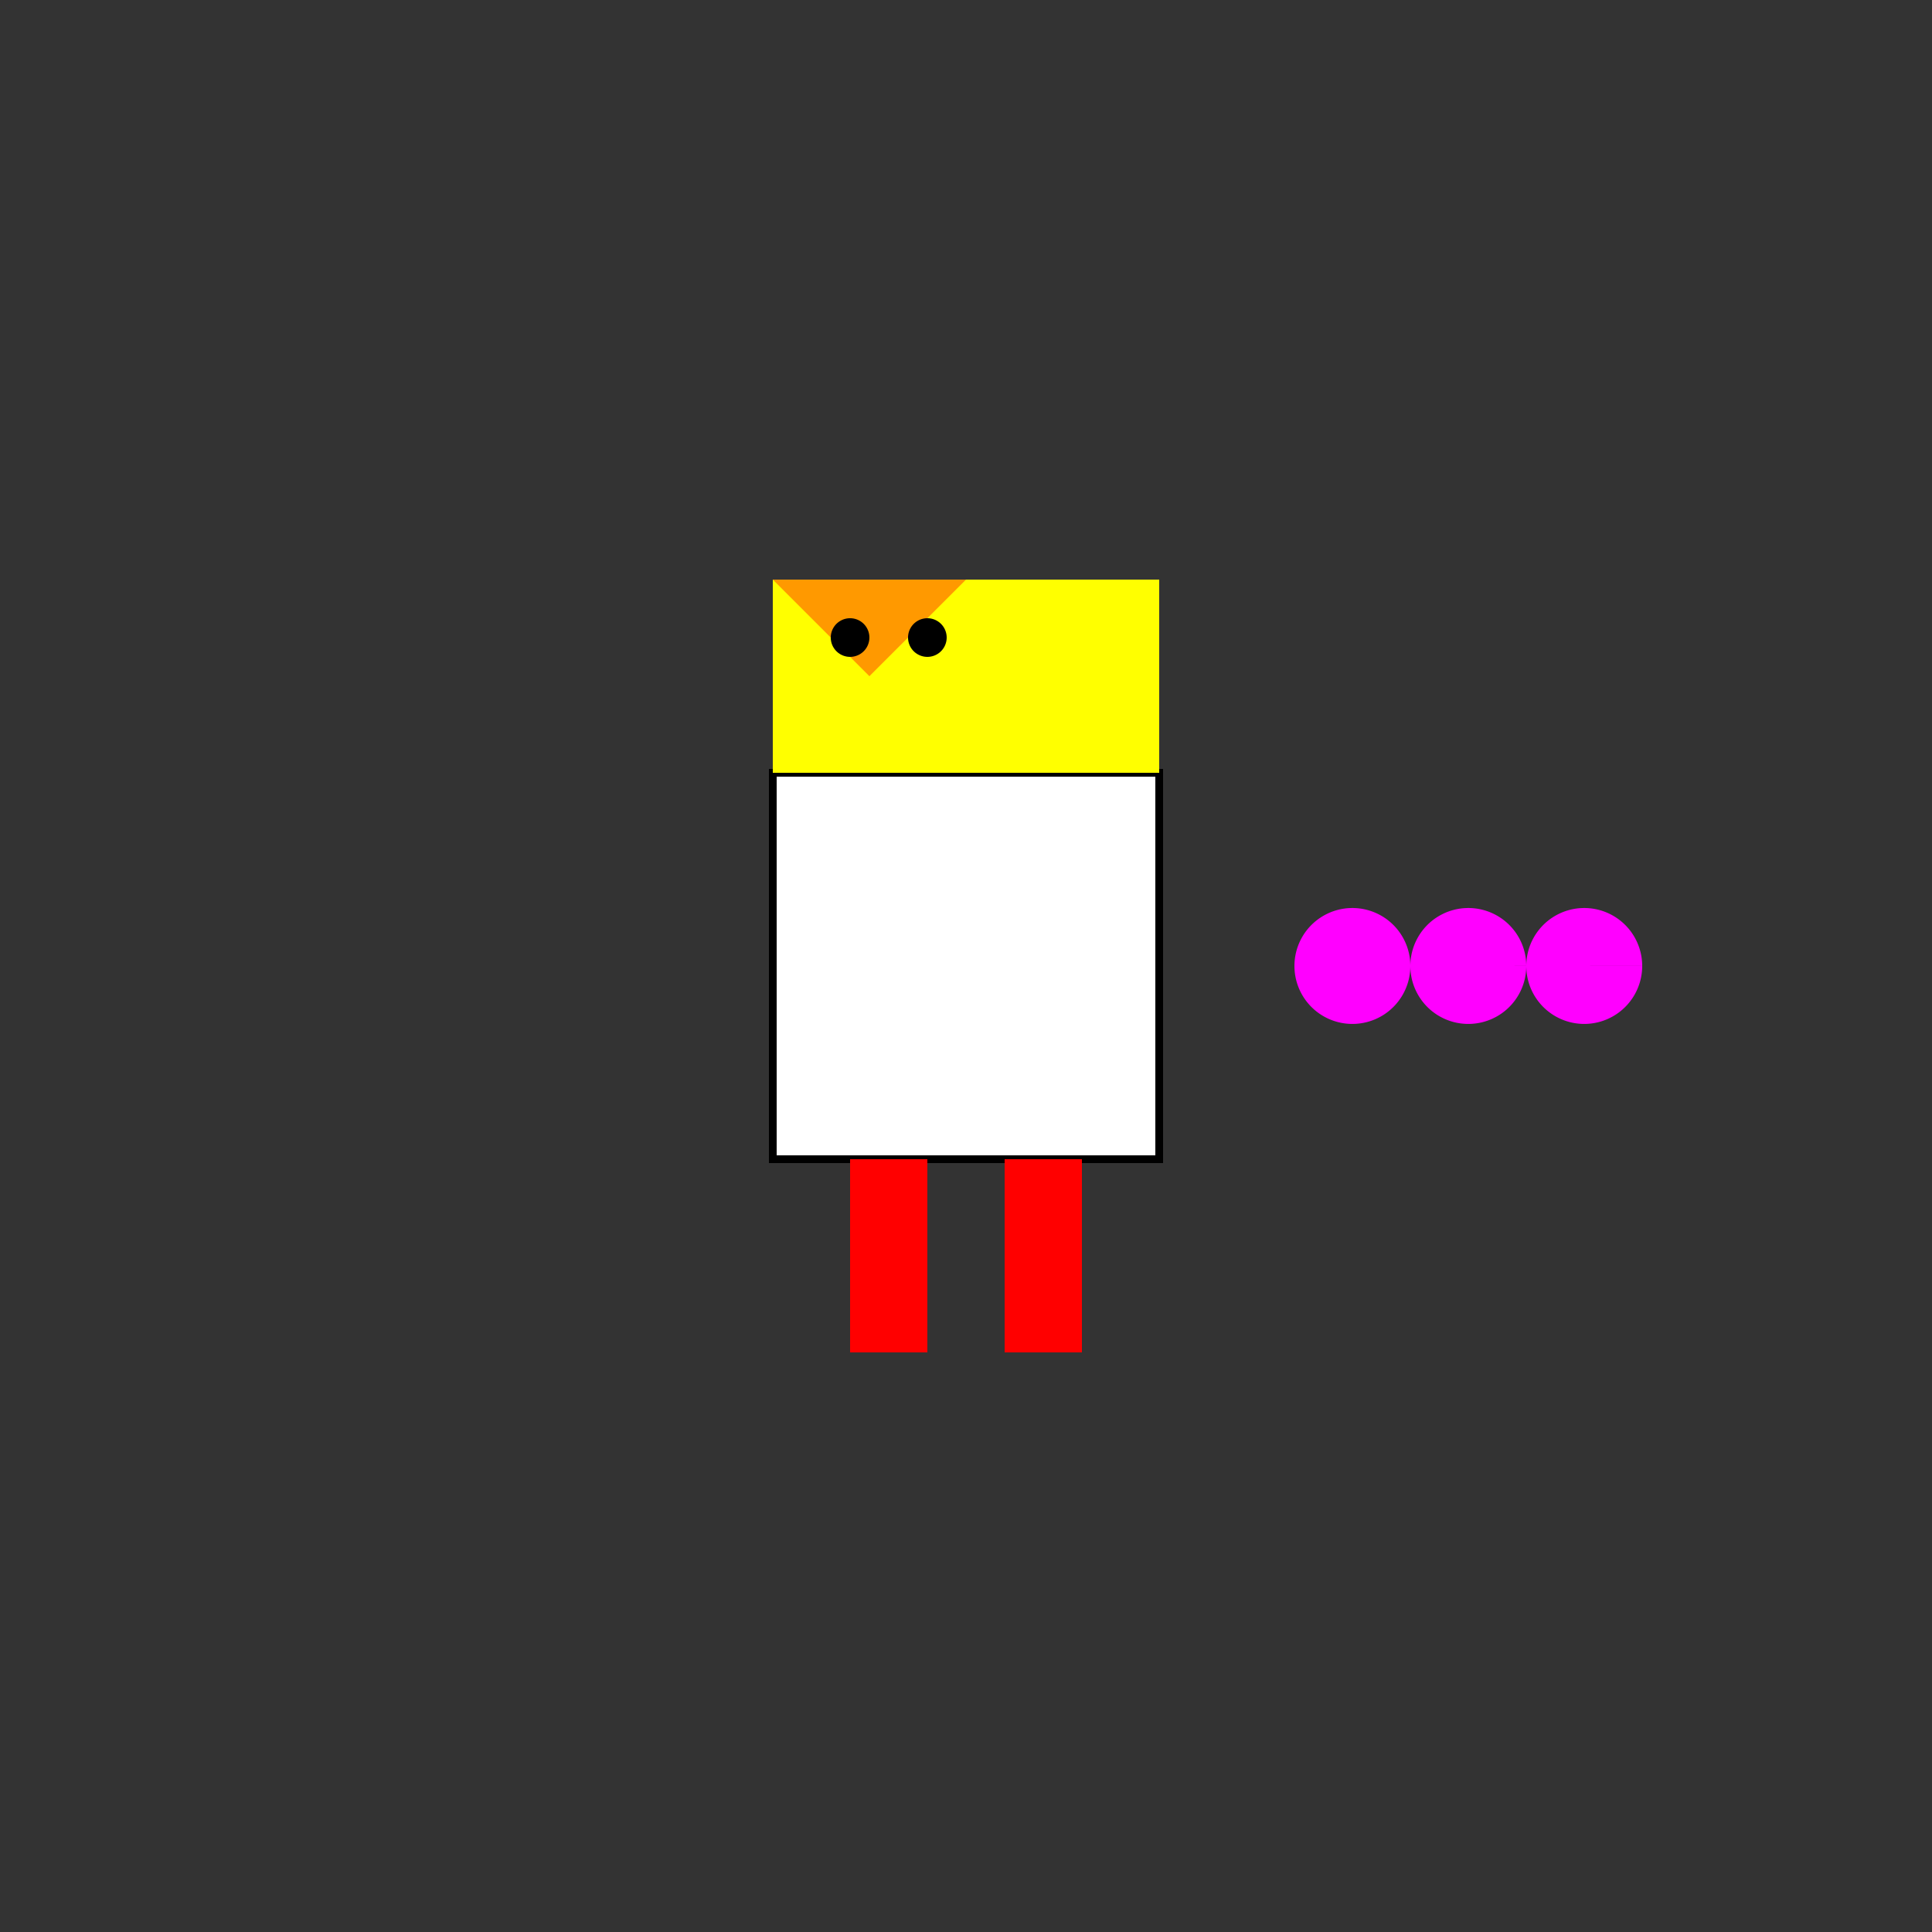
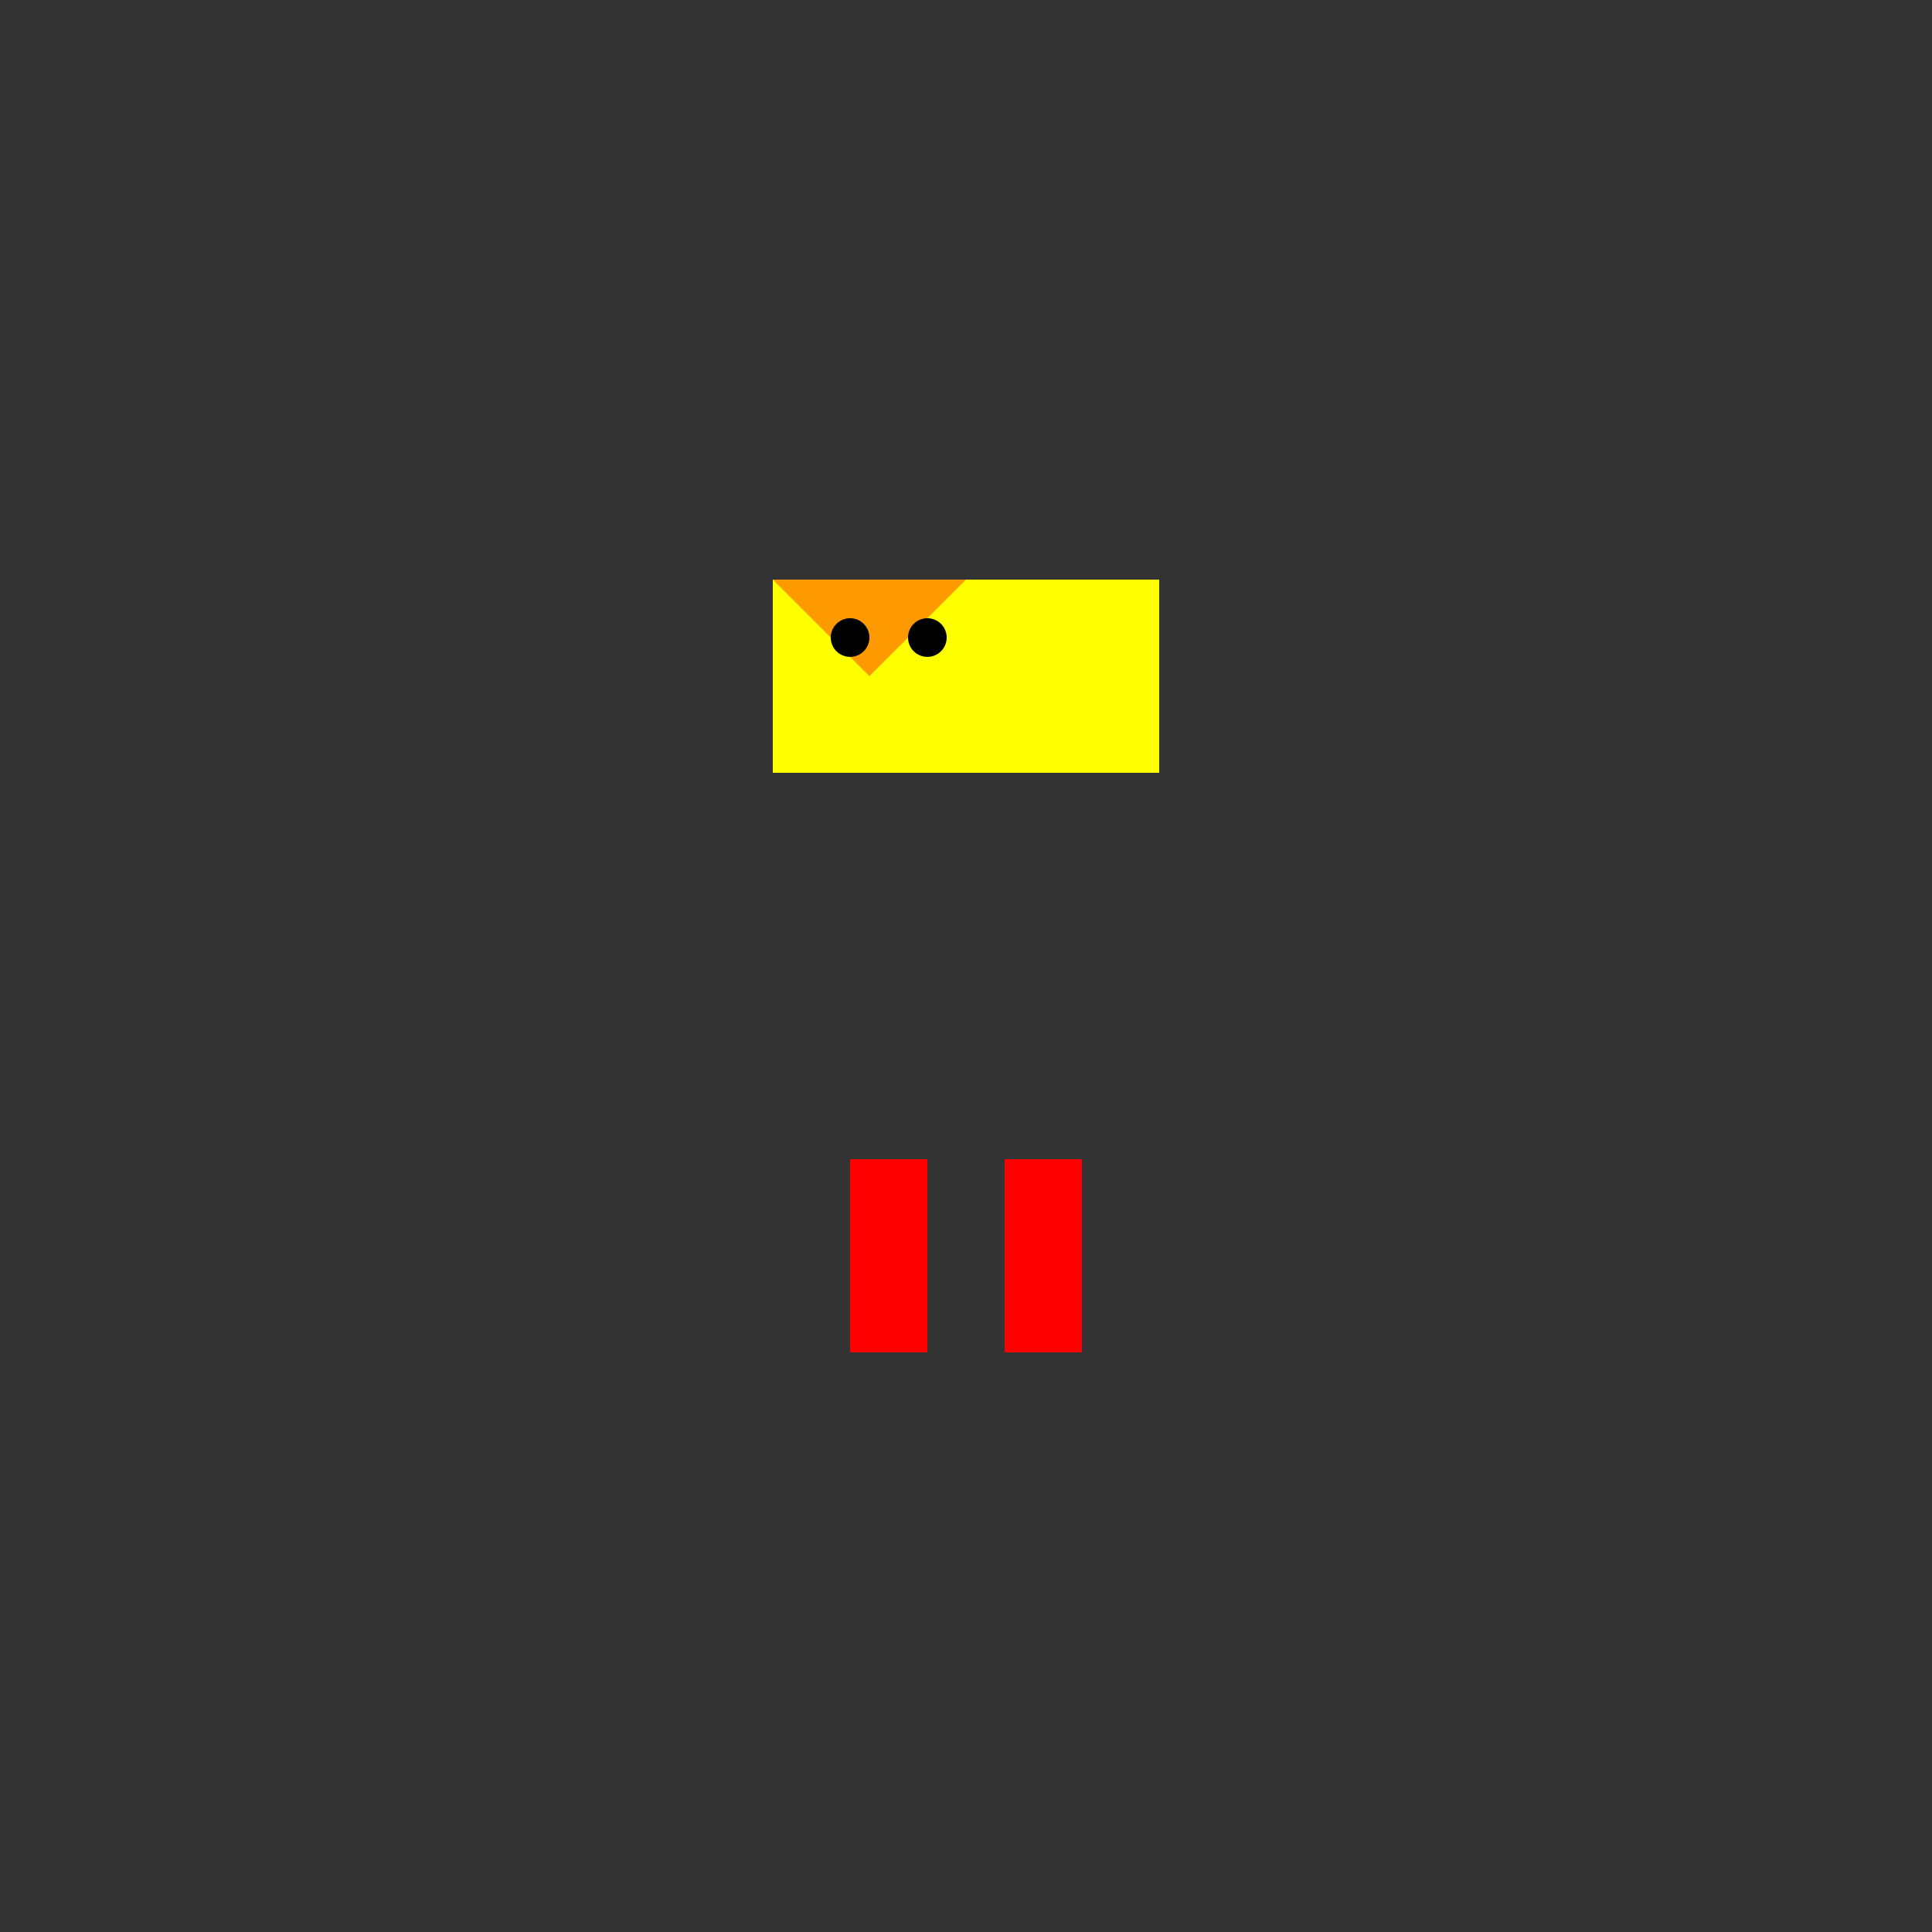
<svg xmlns="http://www.w3.org/2000/svg" width="500" height="500">
  <rect width="100%" height="100%" fill="#333333" stroke="none" />
  <defs />
  <g>
-     <rect fill="#FFFFFF" stroke="none" x="200" y="200" width="100" height="100" />
-     <rect fill="none" stroke="#000000" x="200" y="200" width="100" height="100" stroke-miterlimit="10" stroke-width="2" stroke-dasharray="" />
    <rect fill="#FF0000" stroke="none" x="220" y="300" width="20" height="50" />
    <rect fill="#FF0000" stroke="none" x="260" y="300" width="20" height="50" />
    <rect fill="#FFFF00" stroke="none" x="200" y="150" width="100" height="50" />
    <path fill="#FF9900" stroke="none" paint-order="stroke fill markers" d=" M 200 150 L 250 150 L 225 175 Z" />
    <path fill="#000000" stroke="none" paint-order="stroke fill markers" d=" M 225 165 A 5 5 0 1 1 225 164.995 L 245 165 A 5 5 0 1 1 245 164.995" />
-     <path fill="#FF00FF" stroke="none" paint-order="stroke fill markers" d=" M 365 250 A 15 15 0 1 1 365 249.985 L 395 250 A 15 15 0 1 1 395 249.985 L 425 250 A 15 15 0 1 1 425 249.985" />
  </g>
</svg>